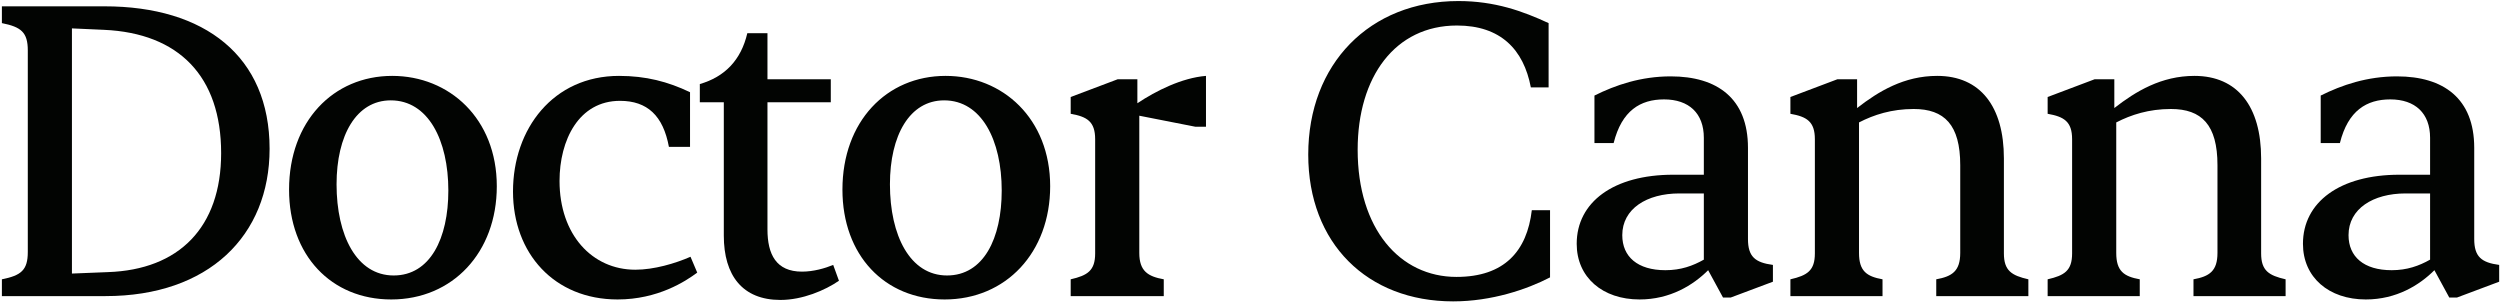
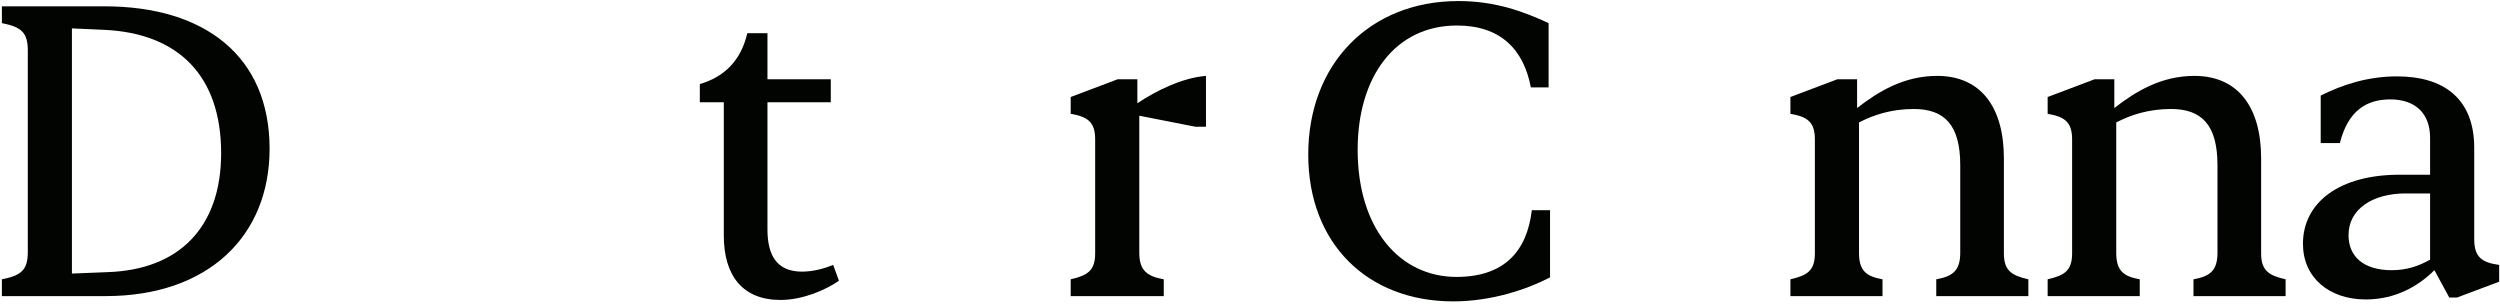
<svg xmlns="http://www.w3.org/2000/svg" width="667" height="81" viewBox="0 0 667 81" fill="none">
  <path d="M660.124 63.768C660.124 68.504 662.044 70.04 666.78 70.68V75.16L655.516 79.384H653.468L649.5 72.088C645.532 76.056 639.388 79.896 631.196 79.896C621.34 79.896 614.428 74.008 614.428 65.048C614.428 53.912 624.284 46.616 640.156 46.616H648.348V36.76C648.348 30.232 644.38 26.52 637.724 26.52C631.452 26.52 626.46 29.464 624.284 38.168H619.164V25.496C624.796 22.68 631.58 20.376 639.516 20.376C651.932 20.376 660.124 26.264 660.124 39.448V63.768ZM638.108 72.088C642.204 72.088 645.404 70.936 648.348 69.272V51.608H641.82C633.116 51.608 626.588 55.704 626.588 62.744C626.588 68.504 630.684 72.088 638.108 72.088Z" fill="#020402" />
  <path d="M570.886 79H546.31V74.52C550.79 73.496 552.838 72.216 552.838 67.608V37.144C552.838 32.408 550.662 31.128 546.31 30.36V25.88L558.854 21.144H564.102V28.824C569.862 24.344 576.646 20.248 585.478 20.248C596.998 20.248 603.27 28.44 603.27 42.264V67.608C603.27 72.216 605.318 73.496 609.798 74.52V79H585.222V74.52C589.446 73.752 591.622 72.344 591.622 67.48V44.056C591.622 33.304 587.398 29.08 579.206 29.08C573.318 29.08 568.582 30.616 564.614 32.664V67.48C564.614 72.344 566.662 73.752 570.886 74.52V79Z" fill="#020402" />
  <path d="M502.256 79H477.68V74.52C482.16 73.496 484.208 72.216 484.208 67.608V37.144C484.208 32.408 482.032 31.128 477.68 30.36V25.88L490.224 21.144H495.472V28.824C501.232 24.344 508.016 20.248 516.848 20.248C528.368 20.248 534.64 28.44 534.64 42.264V67.608C534.64 72.216 536.688 73.496 541.168 74.52V79H516.592V74.52C520.816 73.752 522.992 72.344 522.992 67.48V44.056C522.992 33.304 518.768 29.08 510.576 29.08C504.688 29.08 499.952 30.616 495.984 32.664V67.48C495.984 72.344 498.032 73.752 502.256 74.52V79Z" fill="#020402" />
-   <path d="M466.359 63.768C466.359 68.504 468.279 70.04 473.015 70.68V75.16L461.751 79.384H459.703L455.735 72.088C451.767 76.056 445.623 79.896 437.431 79.896C427.575 79.896 420.663 74.008 420.663 65.048C420.663 53.912 430.519 46.616 446.391 46.616H454.583V36.76C454.583 30.232 450.615 26.52 443.959 26.52C437.687 26.52 432.695 29.464 430.519 38.168H425.399V25.496C431.031 22.68 437.815 20.376 445.751 20.376C458.167 20.376 466.359 26.264 466.359 39.448V63.768ZM444.343 72.088C448.439 72.088 451.639 70.936 454.583 69.272V51.608H448.055C439.351 51.608 432.823 55.704 432.823 62.744C432.823 68.504 436.919 72.088 444.343 72.088Z" fill="#020402" />
  <path d="M349.039 41.24C349.039 17.048 365.423 0.28 389.103 0.28C398.831 0.28 406.255 2.968 413.167 6.168V23.32H408.431C406.511 13.208 400.367 6.808 388.719 6.808C372.207 6.808 362.223 20.504 362.223 39.96C362.223 61.08 373.487 73.88 388.591 73.88C401.391 73.88 407.407 66.968 408.687 56.088H413.551V74.008C407.407 77.208 397.935 80.408 387.695 80.408C364.783 80.408 349.039 64.92 349.039 41.24Z" fill="#020402" />
  <path d="M310.492 79H285.66V74.52C290.14 73.496 292.188 72.216 292.188 67.608V37.144C292.188 32.408 290.012 31.128 285.66 30.36V25.88L298.204 21.144H303.452V27.544C308.444 24.216 315.356 20.76 321.756 20.248V33.816H318.94L303.964 30.872V67.48C303.964 72.344 306.268 73.752 310.492 74.52V79Z" fill="#020402" />
-   <path d="M252.026 79.896C236.026 79.896 224.762 68.12 224.762 50.584C224.762 32.408 236.538 20.248 252.282 20.248C267.514 20.248 280.186 31.64 280.186 49.688C280.186 67.352 268.41 79.896 252.026 79.896ZM252.666 73.496C262.394 73.496 267.258 63.64 267.258 50.84C267.258 37.4 261.882 26.776 251.898 26.776C242.682 26.776 237.434 36.12 237.434 49.176C237.434 62.872 242.81 73.496 252.666 73.496Z" fill="#020402" />
  <path d="M222.296 70.68L223.832 74.904C220.12 77.464 214.104 80.024 208.216 80.024C198.104 80.024 193.112 73.496 193.112 62.872V27.288H186.712V22.424C193.368 20.504 197.72 16.024 199.384 8.856H204.76V21.144H221.656V27.288H204.76V61.208C204.76 67.864 207.064 72.472 213.976 72.472C217.048 72.472 220.12 71.576 222.296 70.68Z" fill="#020402" />
-   <path d="M184.228 68.504L186.02 72.728C182.948 75.032 175.524 79.896 164.772 79.896C147.876 79.896 136.868 67.608 136.868 51.096C136.868 34.328 147.62 20.248 165.156 20.248C172.324 20.248 178.212 21.784 184.1 24.6V39.192H178.468C176.932 30.872 172.708 26.904 165.412 26.904C154.404 26.904 149.284 37.4 149.284 48.28C149.284 62.616 157.988 71.96 169.508 71.96C174.5 71.96 180.132 70.296 184.228 68.504Z" fill="#020402" />
-   <path d="M104.386 79.896C88.386 79.896 77.122 68.12 77.122 50.584C77.122 32.408 88.898 20.248 104.642 20.248C119.874 20.248 132.546 31.64 132.546 49.688C132.546 67.352 120.77 79.896 104.386 79.896ZM105.026 73.496C114.754 73.496 119.618 63.64 119.618 50.84C119.618 37.4 114.242 26.776 104.258 26.776C95.042 26.776 89.794 36.12 89.794 49.176C89.794 62.872 95.17 73.496 105.026 73.496Z" fill="#020402" />
  <path d="M28.152 79H0.504V74.52C5.624 73.496 7.416 72.088 7.416 67.224V13.464C7.416 8.6 5.624 7.192 0.504 6.168V1.688H27.896C54.648 1.688 71.928 15 71.928 39.704C71.928 62.872 55.672 79 28.152 79ZM27.768 7.96L19.192 7.576V72.984L28.792 72.6C47.736 71.96 59 60.696 59 40.856C59 20.376 47.736 8.856 27.768 7.96Z" fill="#020402" />
</svg>